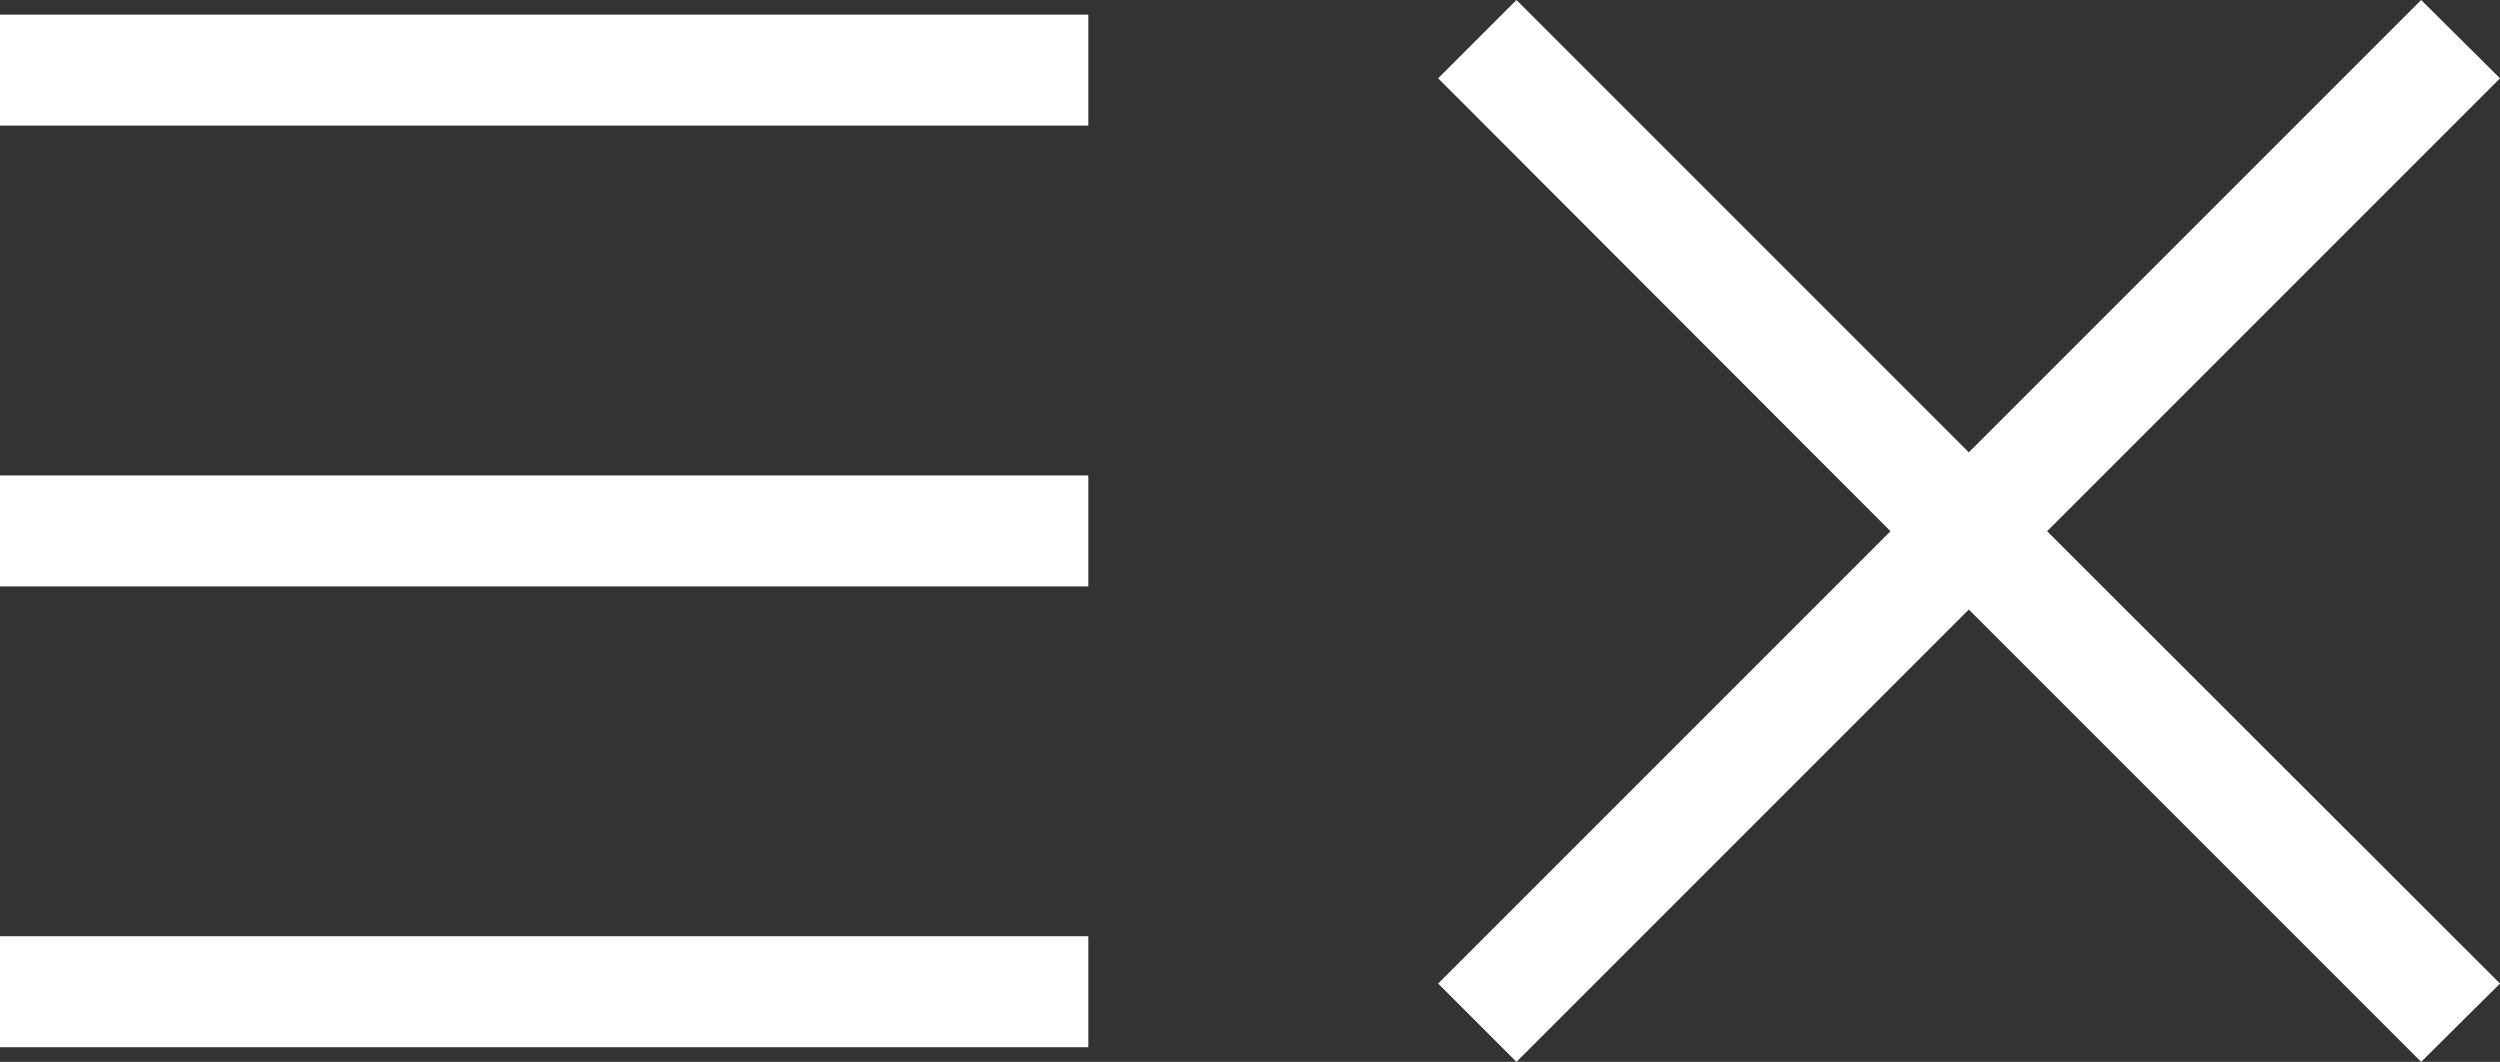
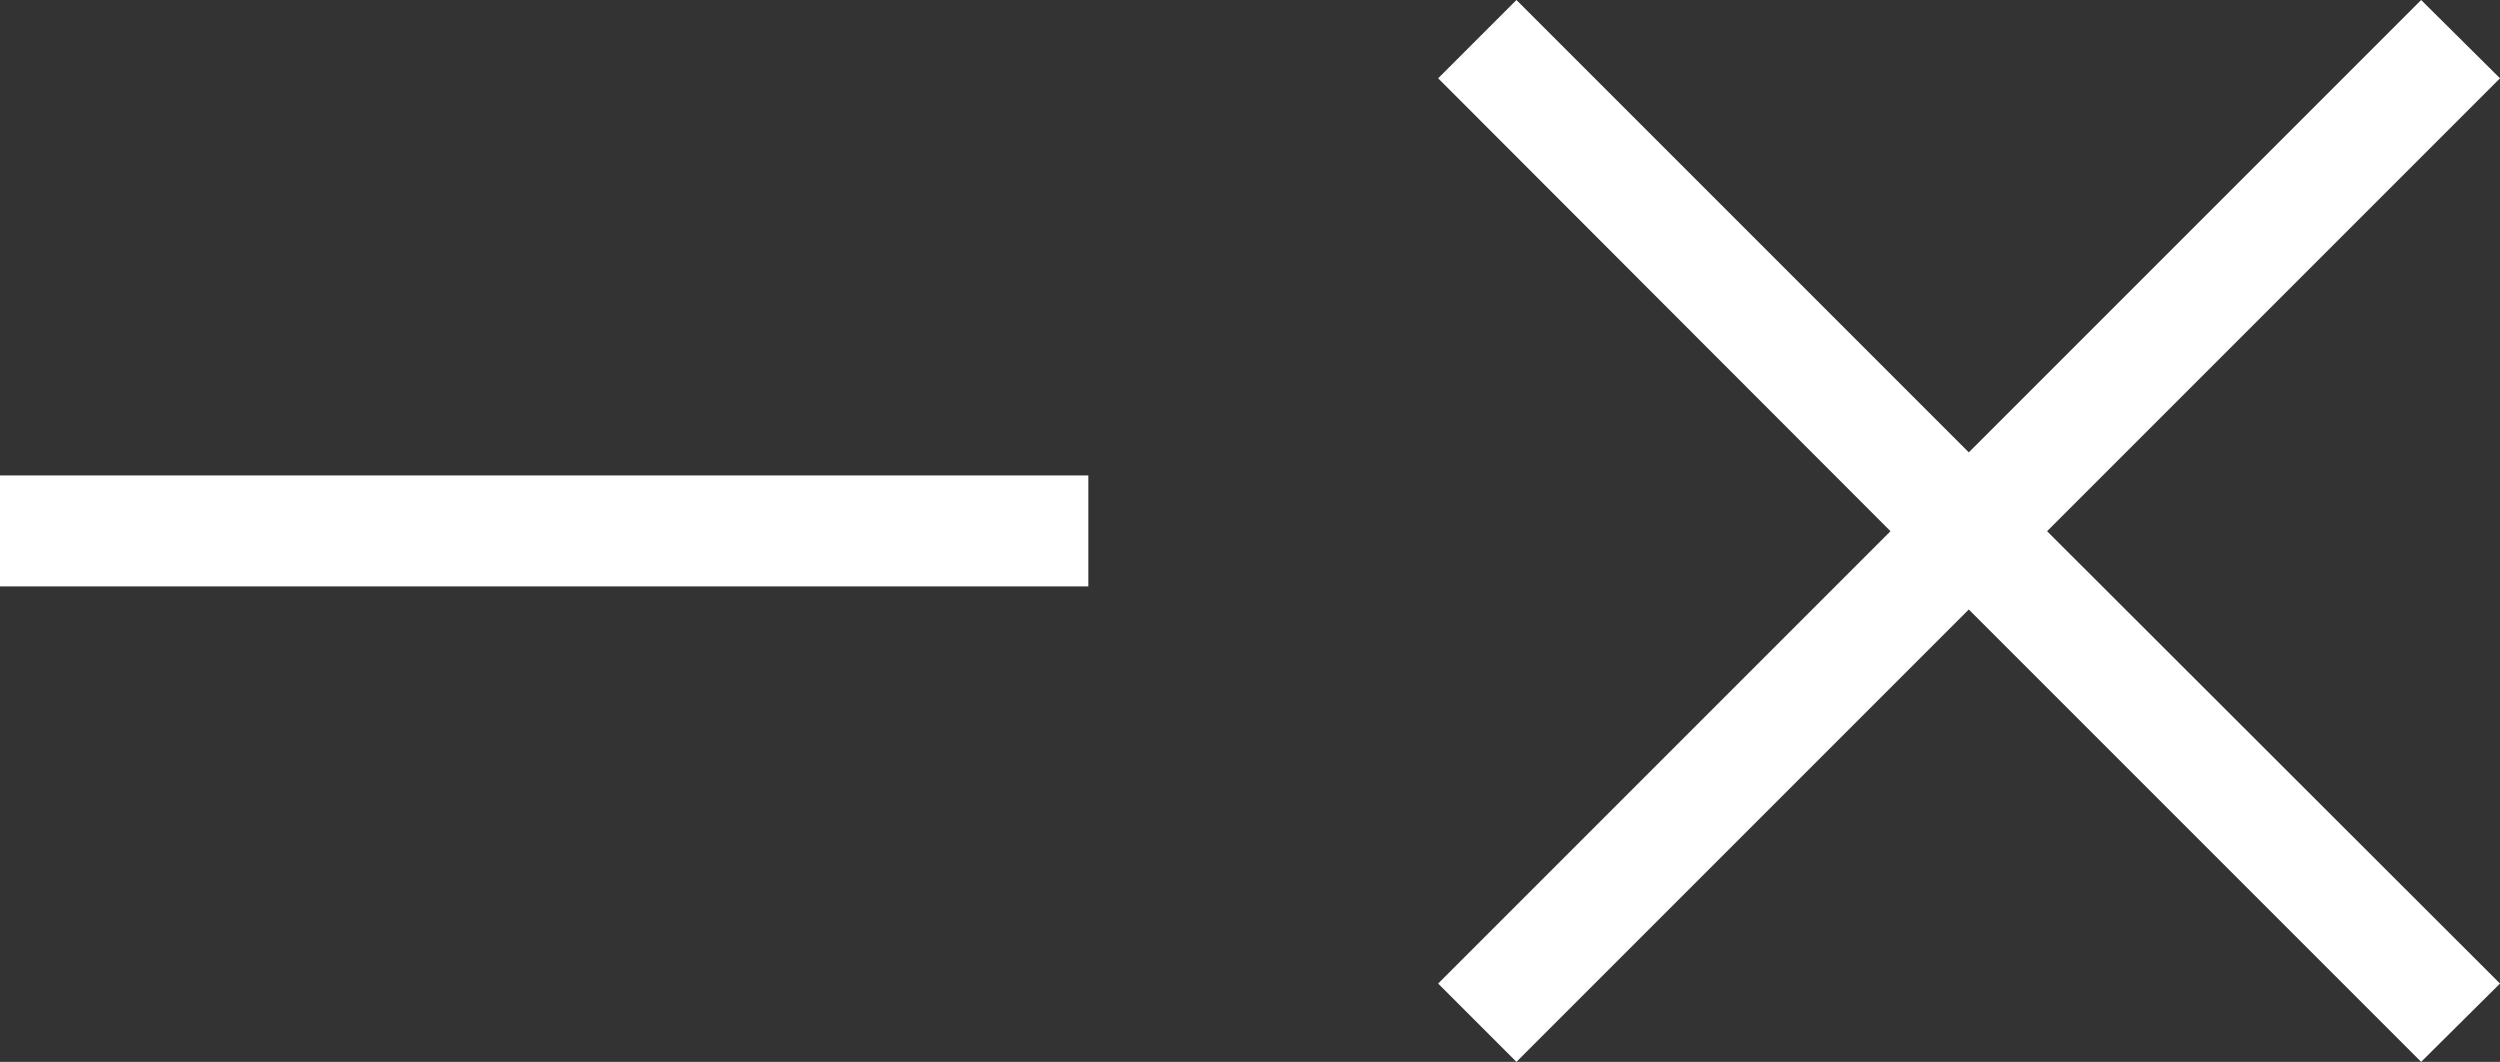
<svg xmlns="http://www.w3.org/2000/svg" id="Layer_1" data-name="Layer 1" viewBox="0 0 44.38 18.85">
  <rect x="0" y="0" width="44.38" height="18.85" fill="#333333" stroke="none" />
  <defs>
    <style>.cls-1{fill:#fff;}</style>
  </defs>
  <title>EX_logo</title>
-   <rect class="cls-1" y="16.62" width="19.32" height="1.97" />
  <rect class="cls-1" y="8.44" width="19.32" height="1.97" />
-   <rect class="cls-1" y="0.26" width="19.32" height="1.97" />
  <polygon class="cls-1" points="44.38 17.46 42.98 18.85 34.95 10.82 26.92 18.85 25.53 17.46 33.56 9.43 25.53 1.39 26.92 0 34.95 8.03 42.98 0 44.38 1.39 36.34 9.43 44.38 17.46" />
</svg>